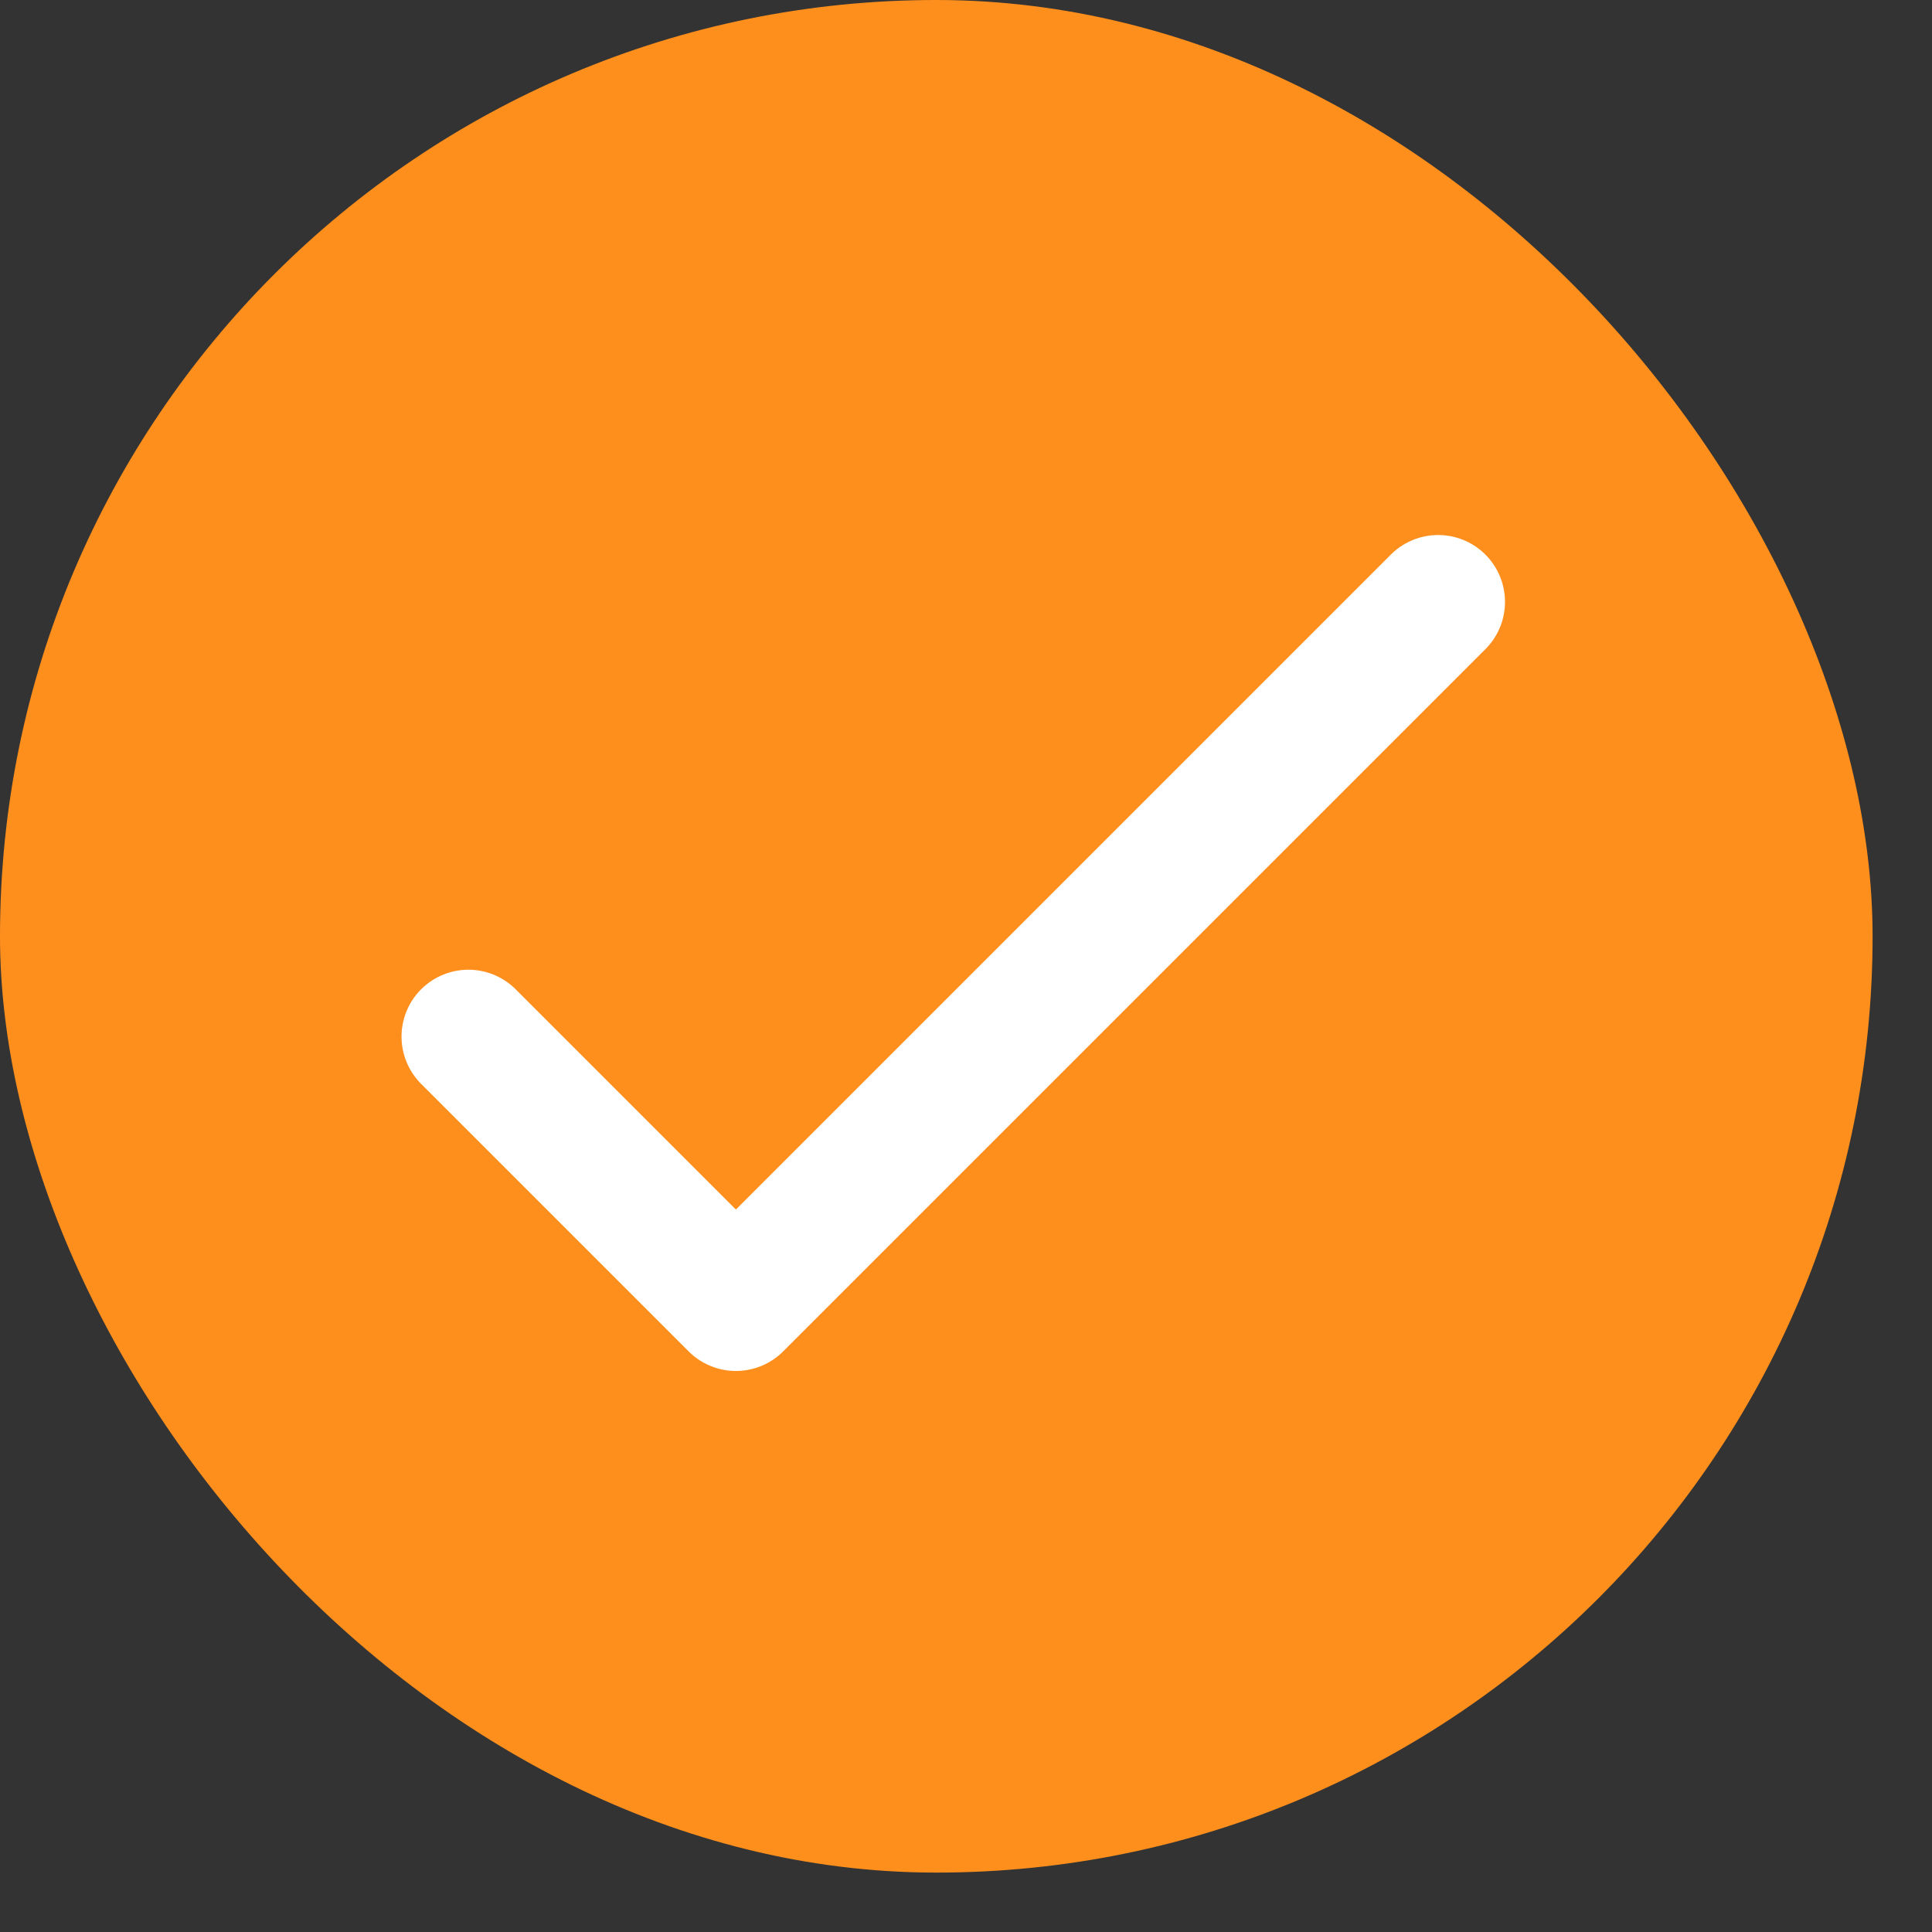
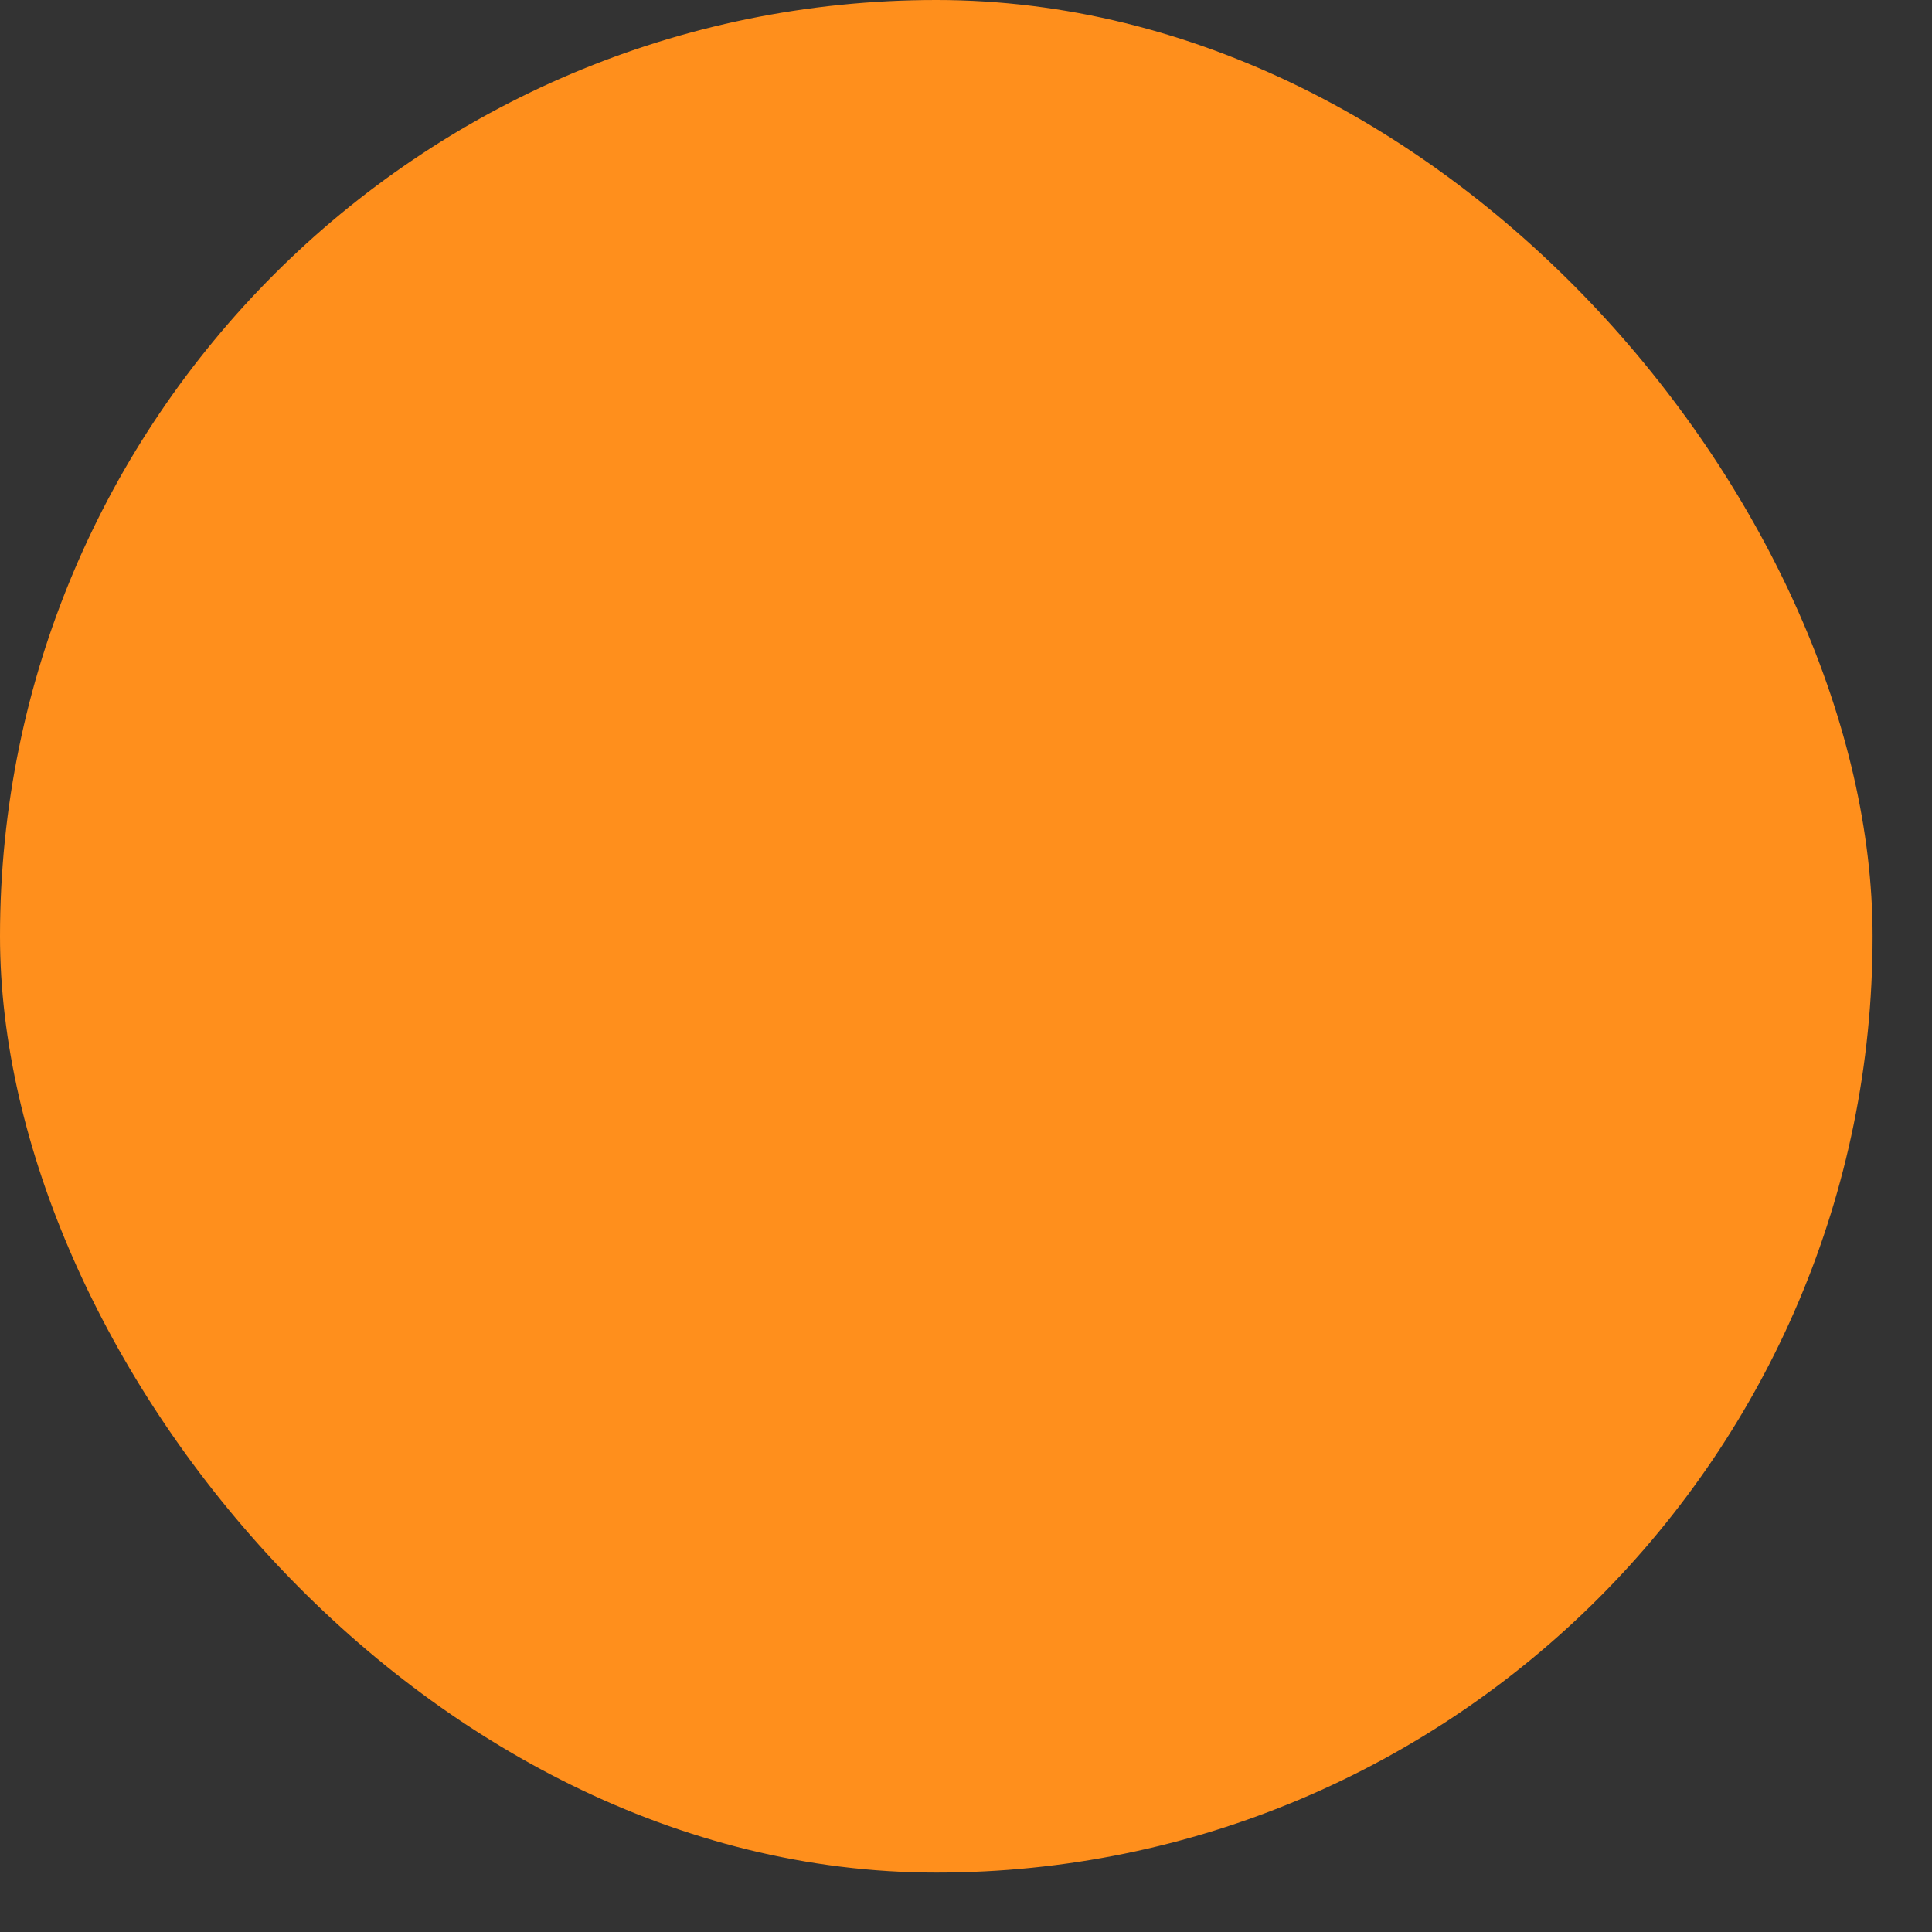
<svg xmlns="http://www.w3.org/2000/svg" width="32" height="32" viewBox="0 0 32 32" fill="none">
  <rect x="0" y="0" width="32" height="32" fill="#333333" stroke="none" />
  <rect width="31.016" height="31.016" rx="15.508" fill="#FF8F1C" />
-   <path d="M23.82 9.969L12.189 21.6L7.758 17.169" stroke="white" stroke-width="2.215" stroke-linecap="round" stroke-linejoin="round" />
</svg>